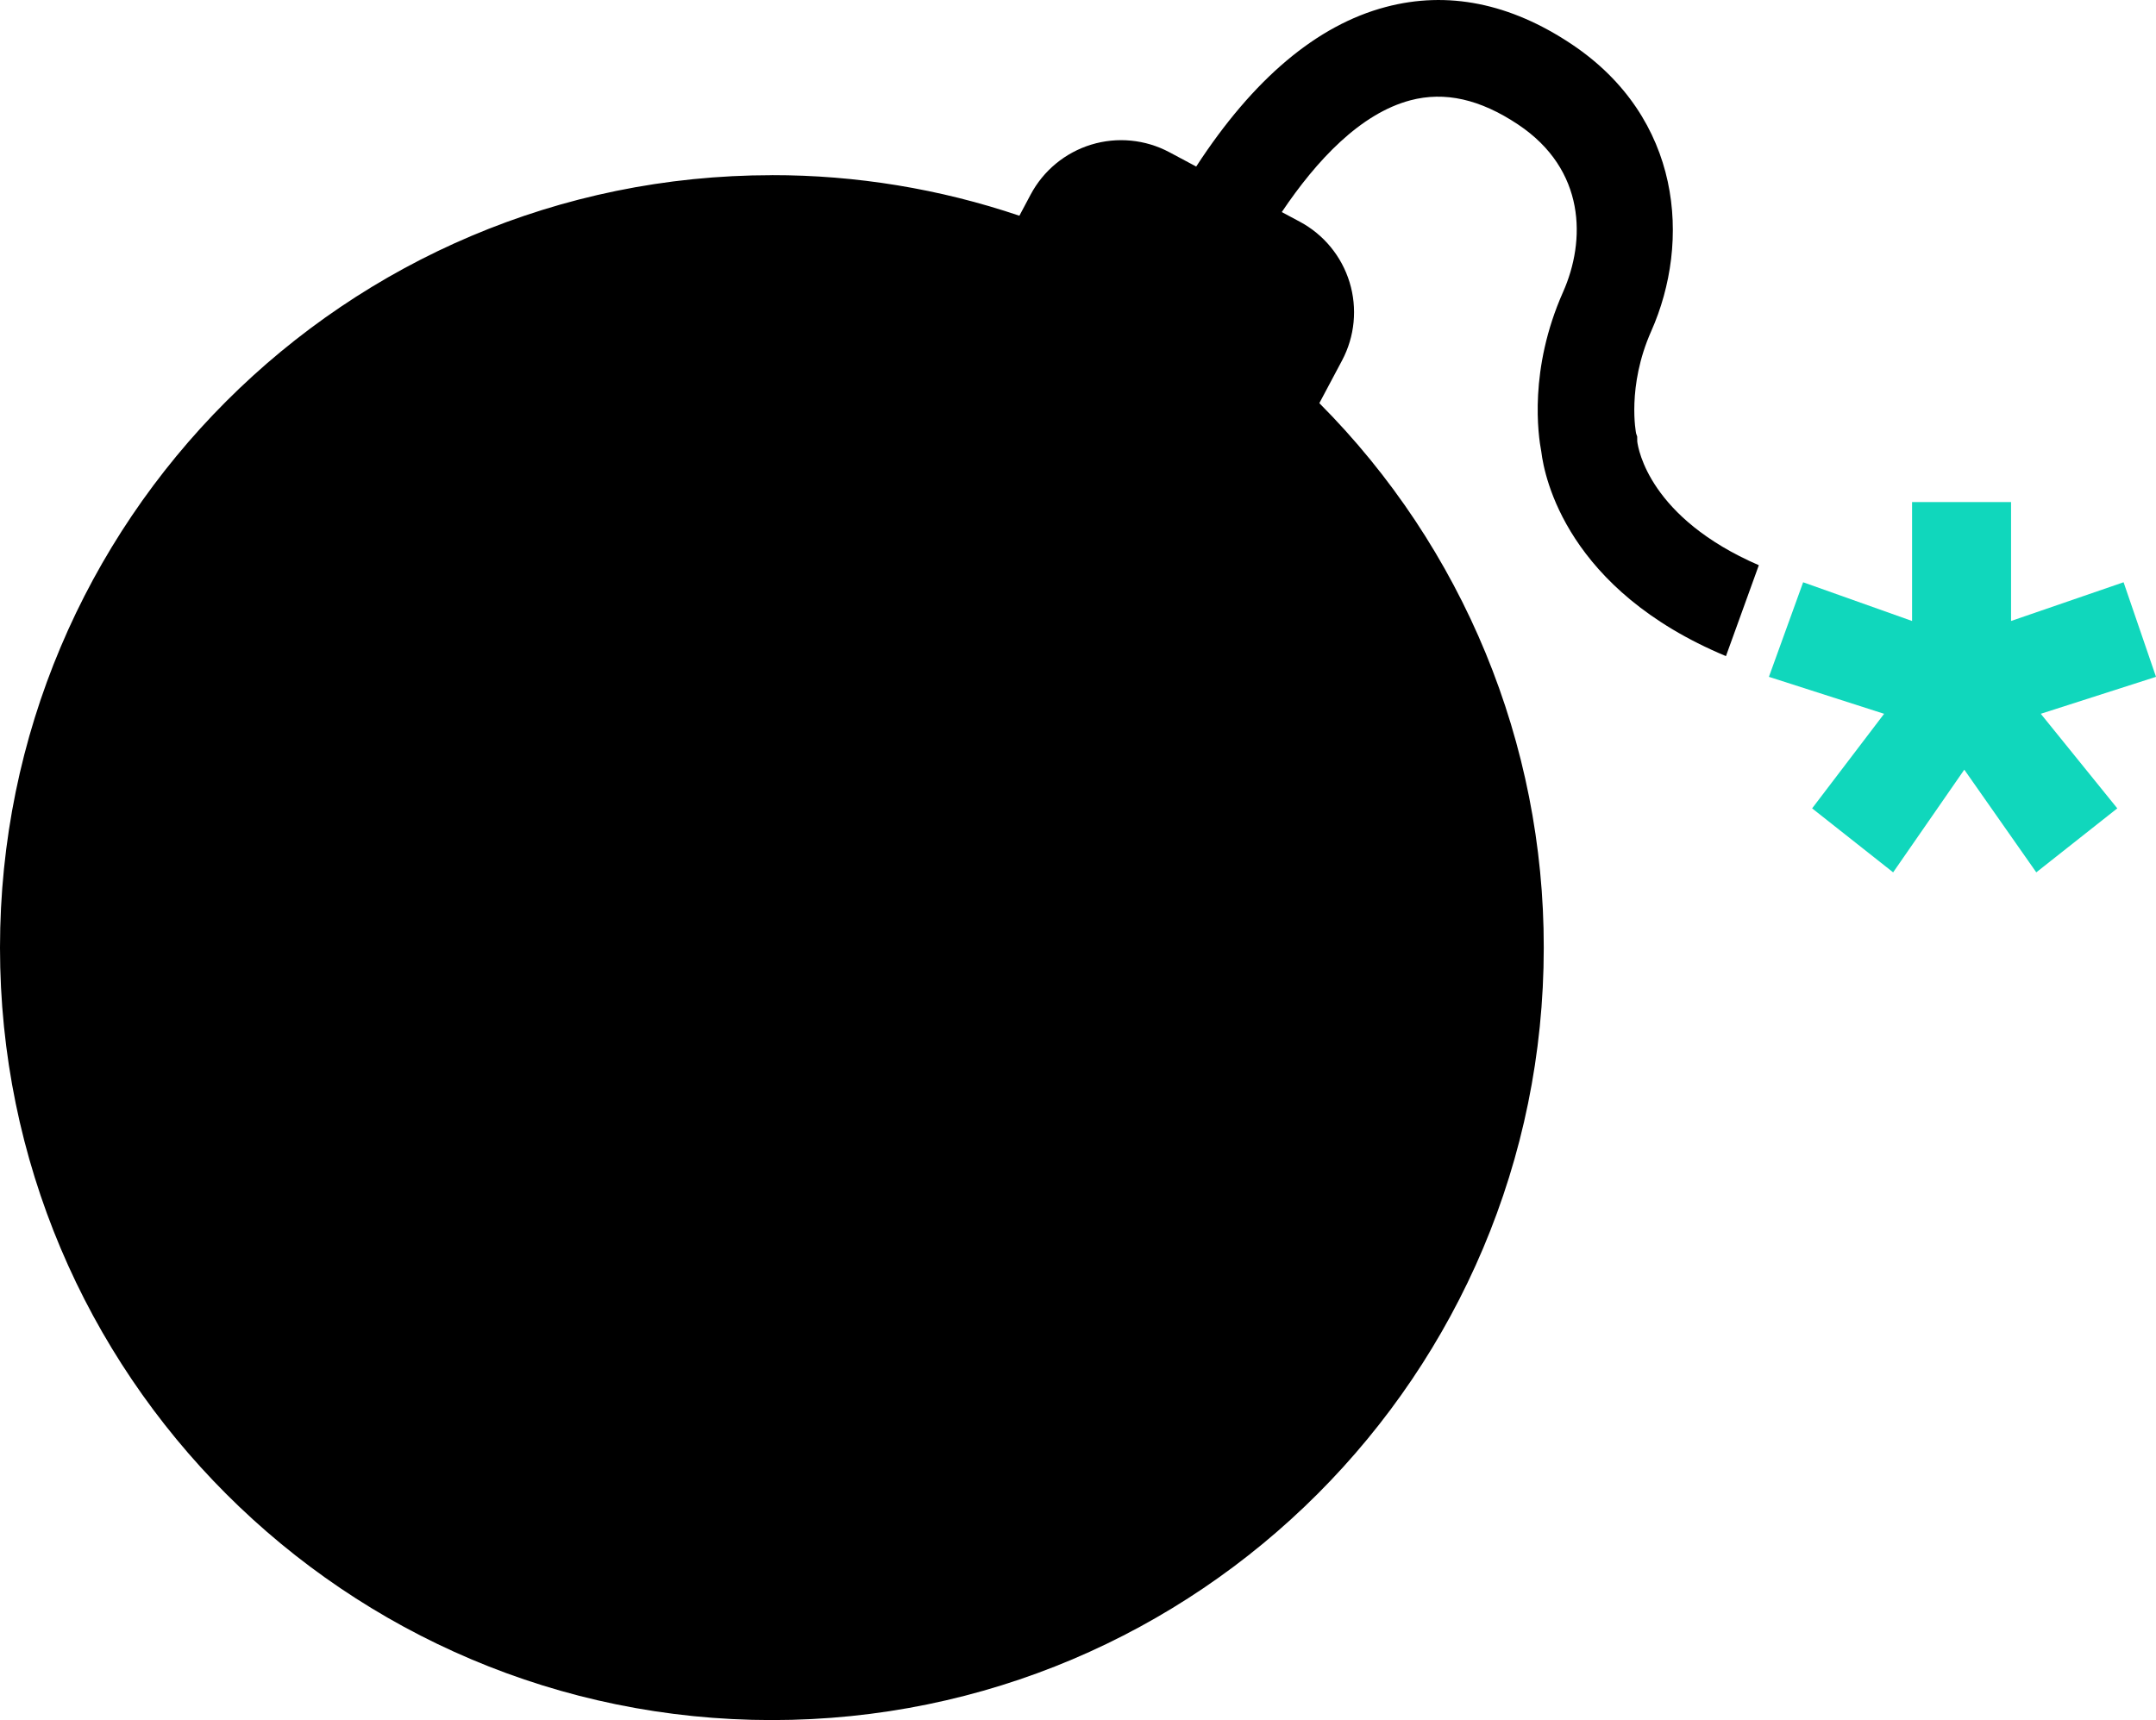
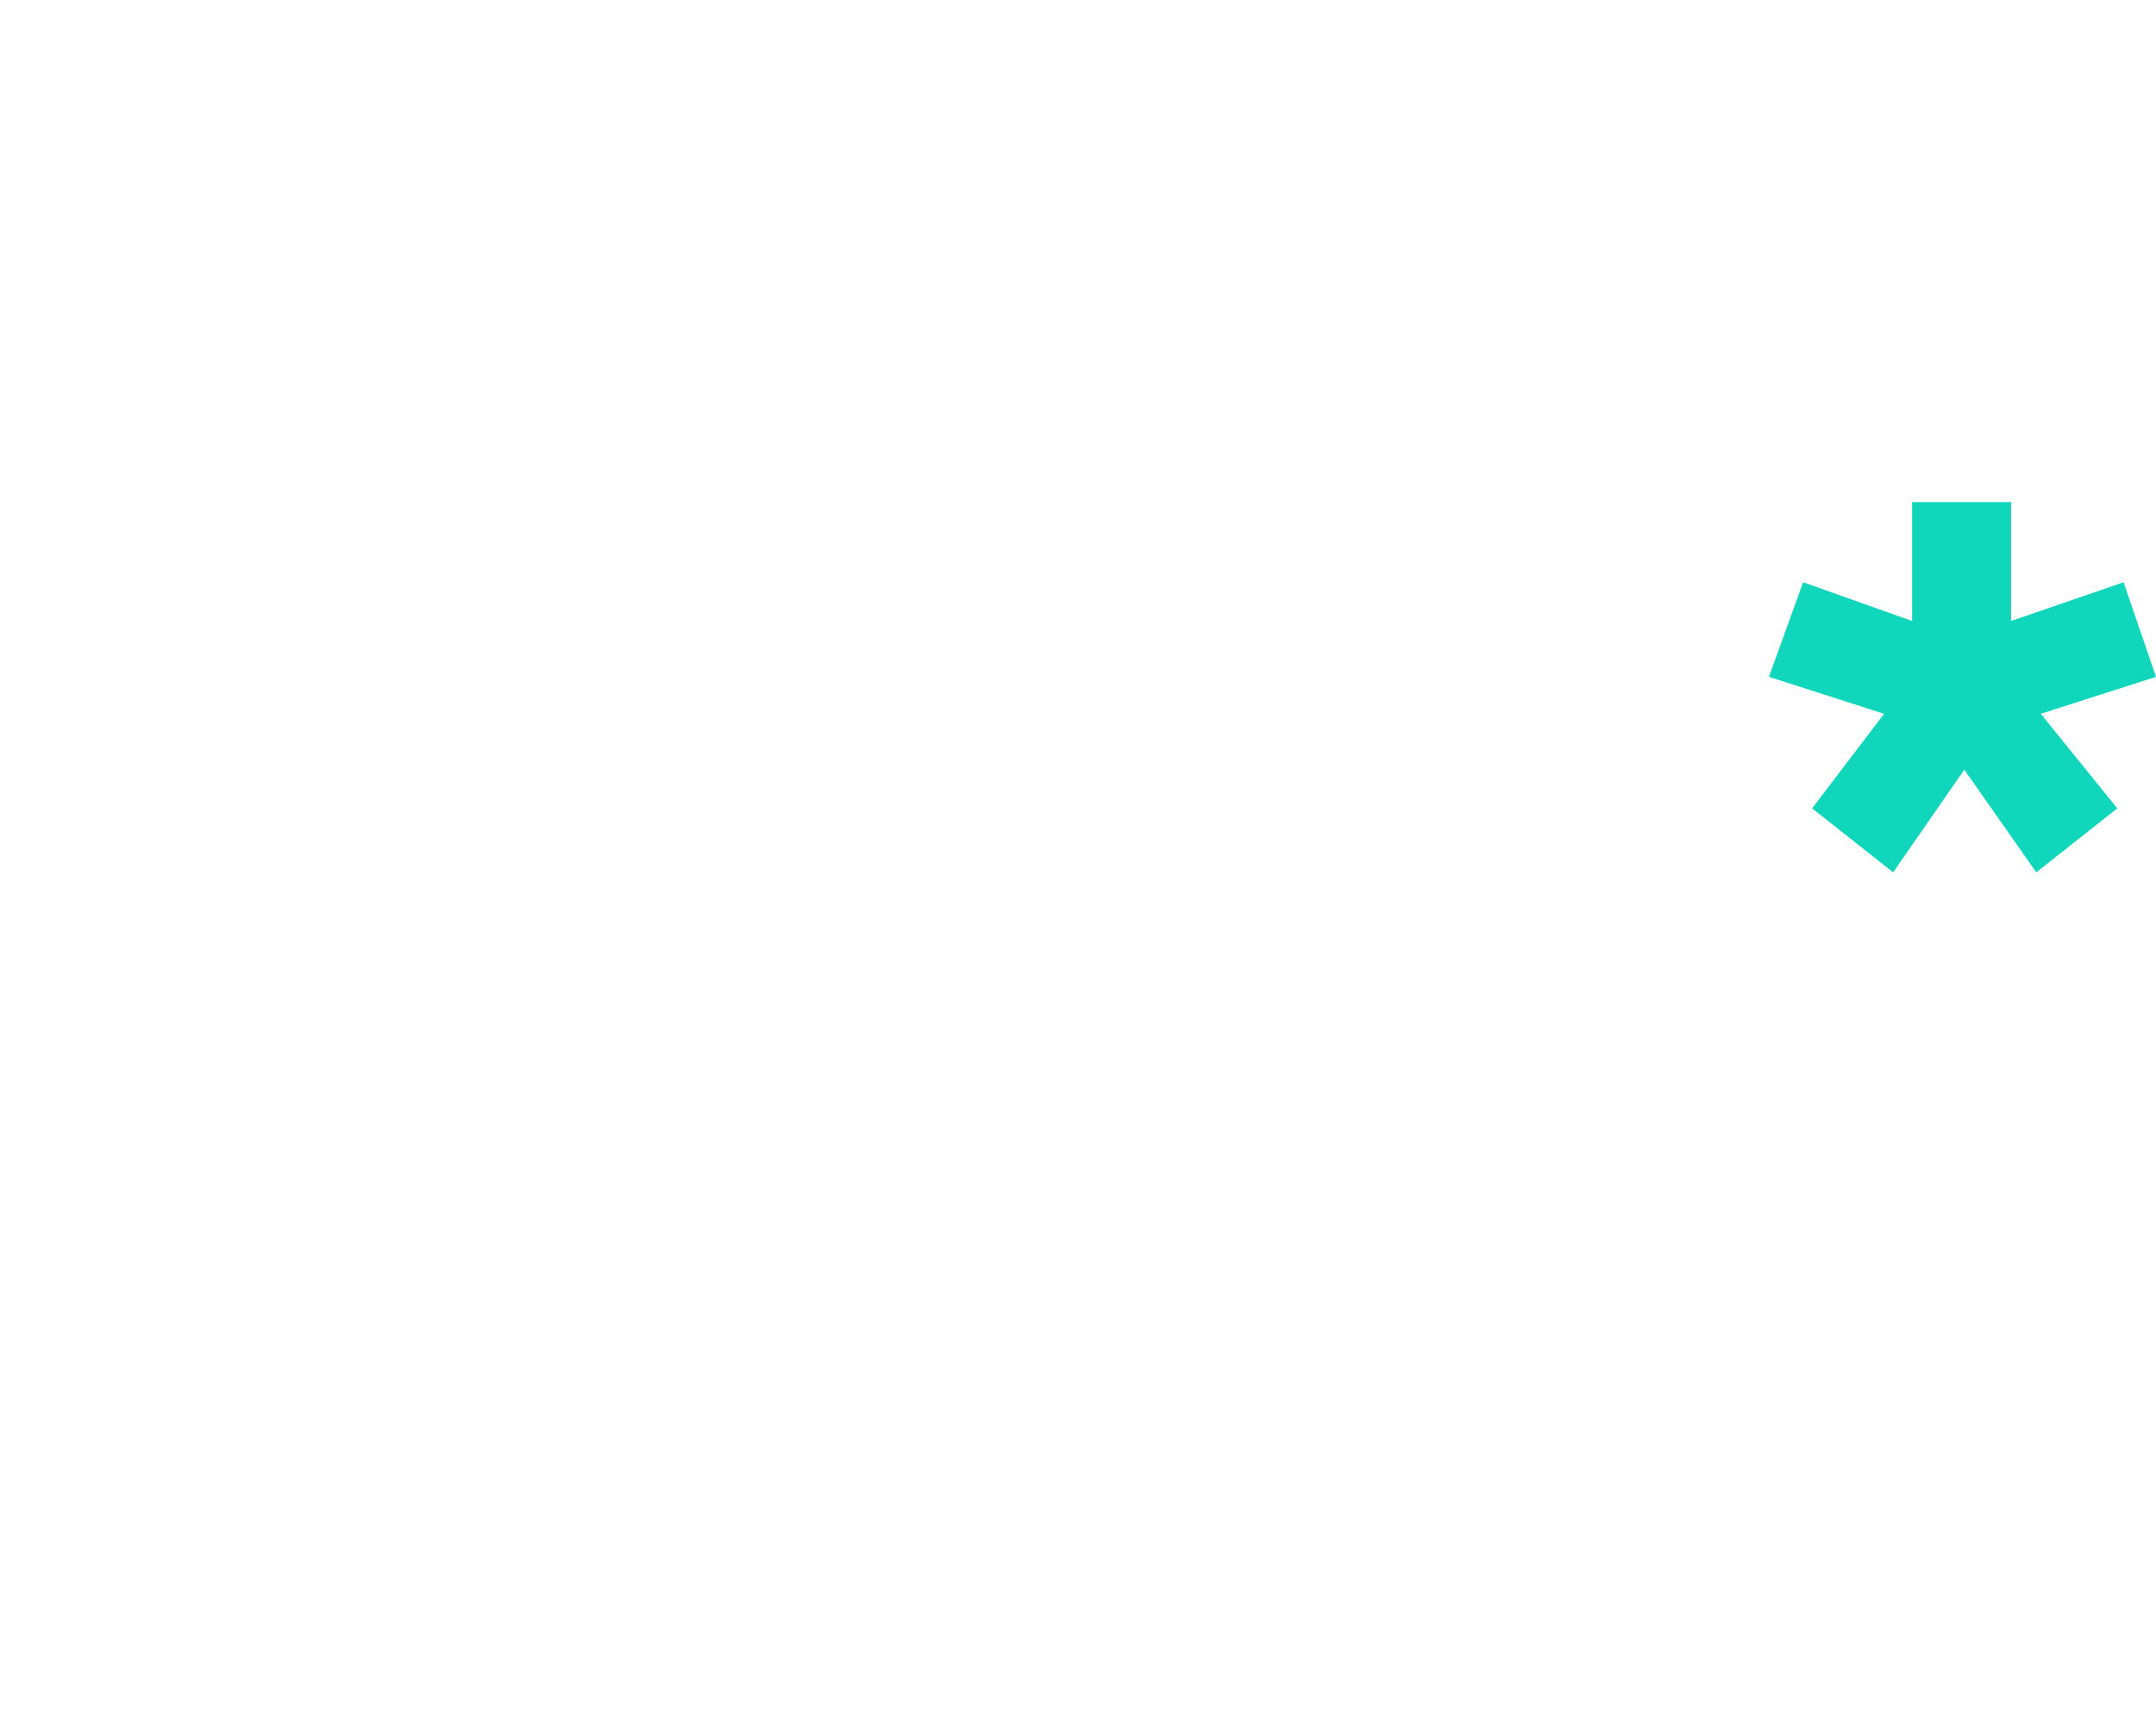
<svg xmlns="http://www.w3.org/2000/svg" width="302" height="241" viewBox="0 0 302 241" fill="none">
  <g clip-path="url(#clip0_205_3133)">
    <path d="M281.697 70.347V87.007L297.459 81.582L302 94.833L285.86 100.012L296.578 113.261L285.231 122.228L275.147 107.842L265.18 122.228L253.832 113.263L263.916 100.014L247.779 94.835L252.573 81.584L267.831 87.009V70.347H281.697Z" fill="#10D7BC" />
-     <path d="M108.128 24.541C119.914 24.529 131.623 26.45 142.79 30.227L144.364 27.268C145.249 25.601 146.454 24.124 147.909 22.923C149.365 21.722 151.042 20.819 152.846 20.267C154.65 19.715 156.545 19.524 158.423 19.706C160.3 19.887 162.124 20.436 163.789 21.323L167.557 23.335C175.562 11.027 184.468 3.53 194.106 0.98C202.76 -1.318 211.526 0.435 220.14 6.189C235.6 16.511 236.881 33.822 231.29 46.411C227.846 54.169 229.174 60.721 229.174 60.721L229.328 61.17L229.337 61.854C229.467 62.922 231.069 72.57 246.367 79.194L241.762 91.931C219.513 82.636 216.34 66.915 215.903 63.324C215.45 60.981 214.127 51.763 218.945 40.915C222.137 33.731 222.152 23.789 212.646 17.447C207.318 13.889 202.378 12.782 197.558 14.055C190.571 15.905 184.438 22.428 179.544 29.714L182.05 31.054C185.414 32.847 187.928 35.904 189.042 39.552C190.155 43.2 189.775 47.141 187.986 50.509L184.806 56.488C204.973 76.743 216.28 104.186 216.241 132.784C216.241 192.549 167.833 241.007 108.128 241.007C48.409 241.007 -0 192.549 -0 132.784C-0 73.003 48.408 24.547 108.128 24.547" fill="black" />
  </g>
  <defs>
    <clipPath id="clip0_205_3133">
      <rect width="302" height="241" fill="white" transform="matrix(-1 0 0 1 302 0)" />
    </clipPath>
  </defs>
</svg>